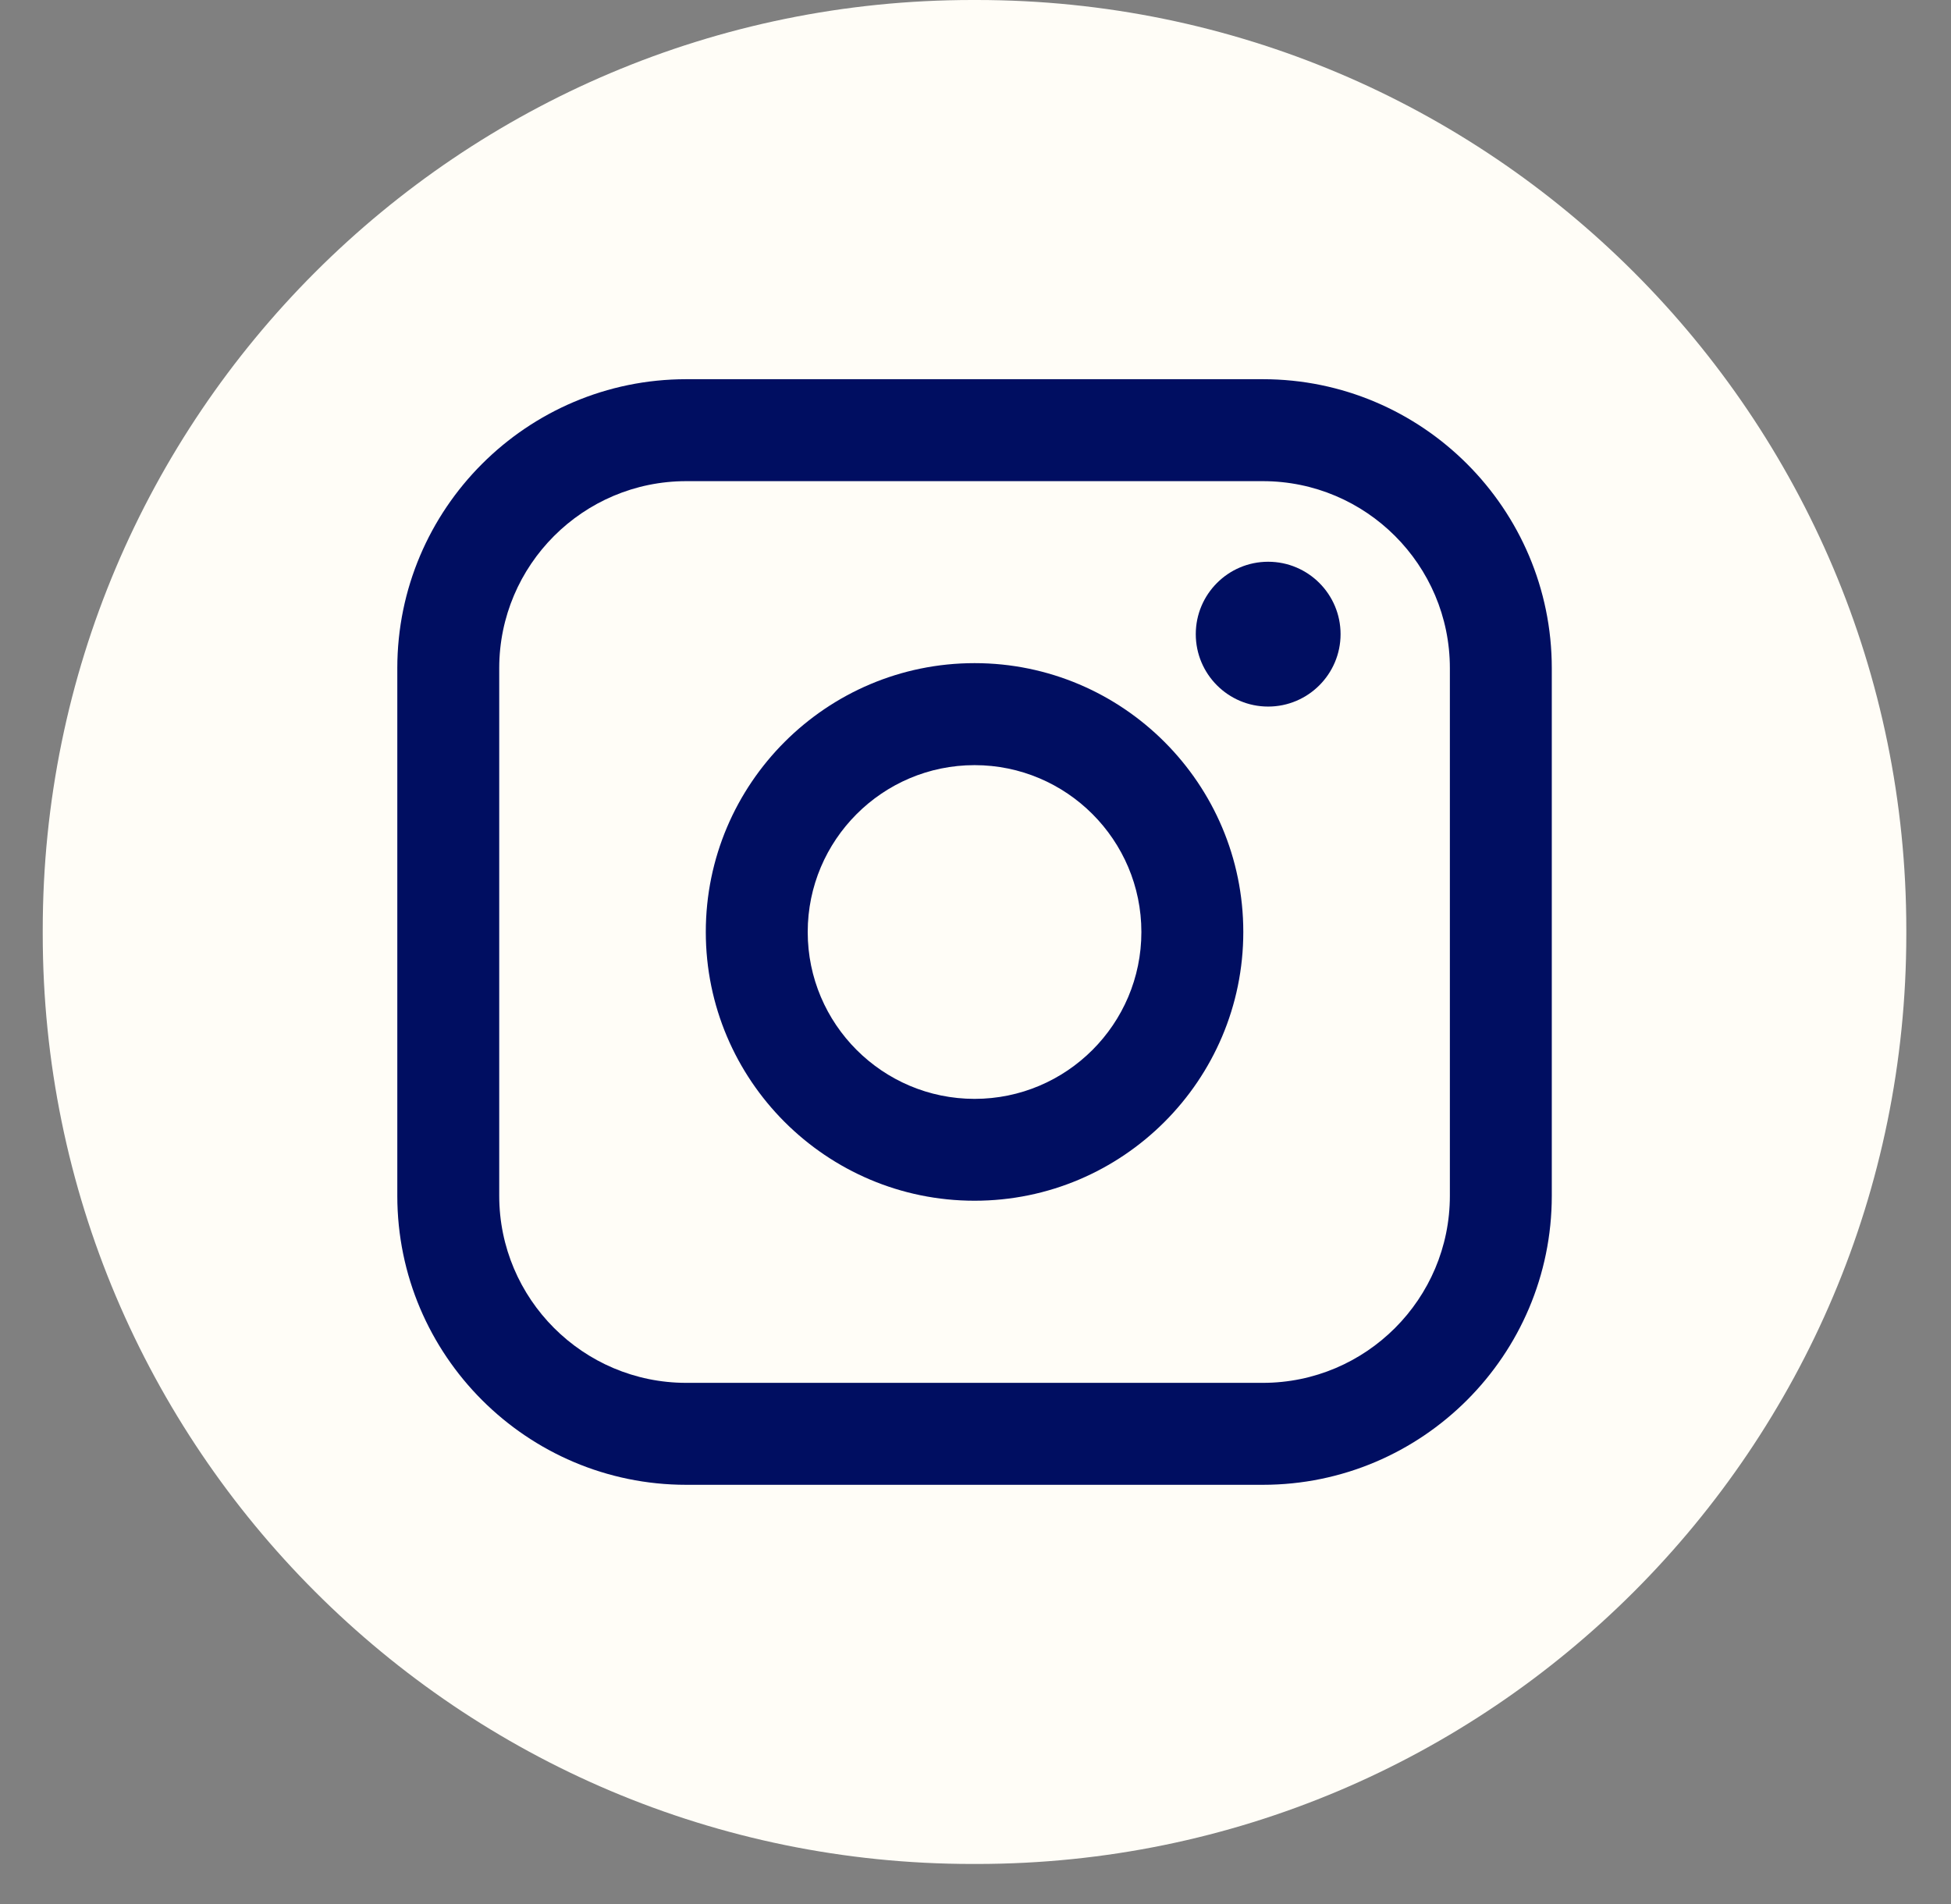
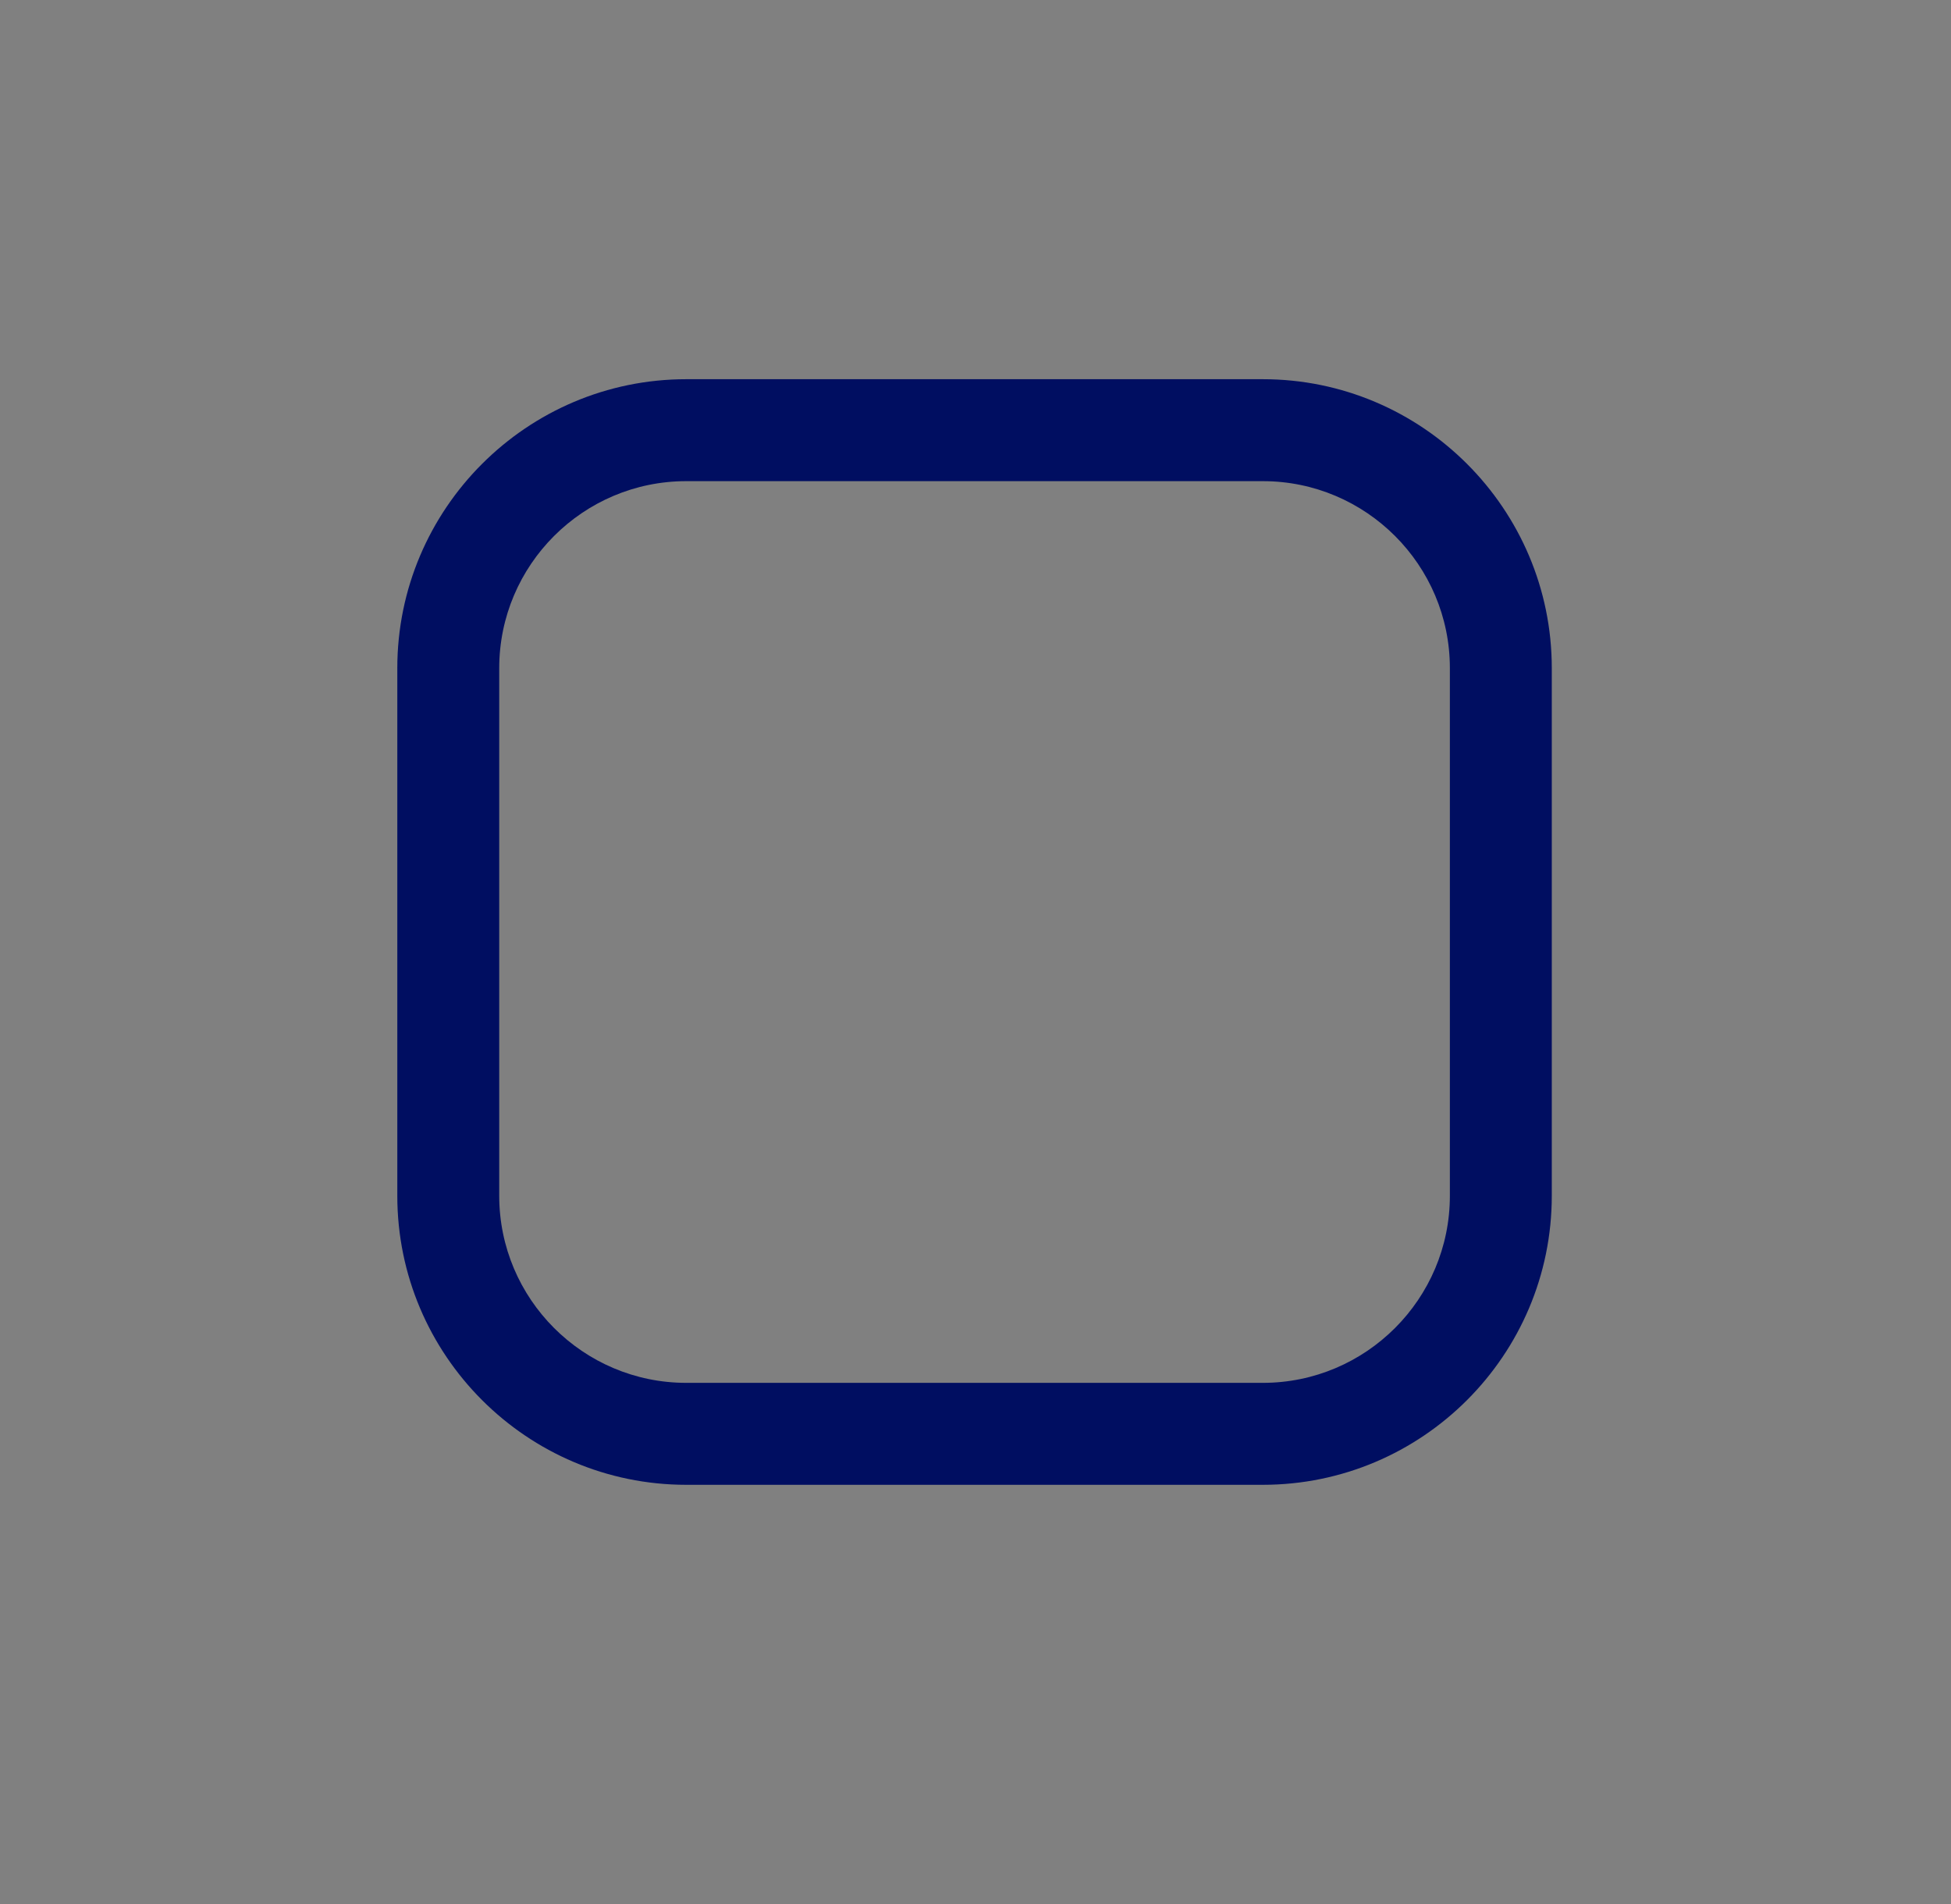
<svg xmlns="http://www.w3.org/2000/svg" width="42" height="41" viewBox="0 0 42 41" fill="none">
  <rect x="0" y="0" width="42" height="41" fill="#808080" stroke="none" />
-   <path d="M21.025 0H20.933C9.88 0 0.92 8.963 0.92 20.019V20.111C0.92 31.167 9.88 40.13 20.933 40.13H21.025C32.078 40.13 41.038 31.167 41.038 20.111V20.019C41.038 8.963 32.078 0 21.025 0Z" fill="#FFFDF7" />
  <path d="M27.186 8.164H14.773C11.343 8.164 8.553 10.955 8.553 14.385V25.745C8.553 29.176 11.343 31.967 14.773 31.967H27.186C30.616 31.967 33.406 29.176 33.406 25.745V14.385C33.406 10.955 30.616 8.164 27.186 8.164ZM10.747 14.385C10.747 12.165 12.553 10.359 14.773 10.359H27.186C29.406 10.359 31.212 12.165 31.212 14.385V25.745C31.212 27.965 29.406 29.772 27.186 29.772H14.773C12.553 29.772 10.747 27.965 10.747 25.745V14.385Z" fill="#000E61" />
-   <path d="M20.98 25.851C24.169 25.851 26.765 23.256 26.765 20.064C26.765 16.873 24.17 14.277 20.98 14.277C17.789 14.277 15.194 16.873 15.194 20.064C15.194 23.256 17.789 25.851 20.98 25.851ZM20.98 16.473C22.96 16.473 24.571 18.085 24.571 20.066C24.571 22.047 22.96 23.658 20.98 23.658C18.999 23.658 17.388 22.047 17.388 20.066C17.388 18.085 18.999 16.473 20.98 16.473Z" fill="#000E61" />
-   <path d="M27.3 15.212C28.159 15.212 28.859 14.513 28.859 13.653C28.859 12.793 28.161 12.094 27.3 12.094C26.44 12.094 25.742 12.793 25.742 13.653C25.742 14.513 26.44 15.212 27.3 15.212Z" fill="#000E61" />
</svg>